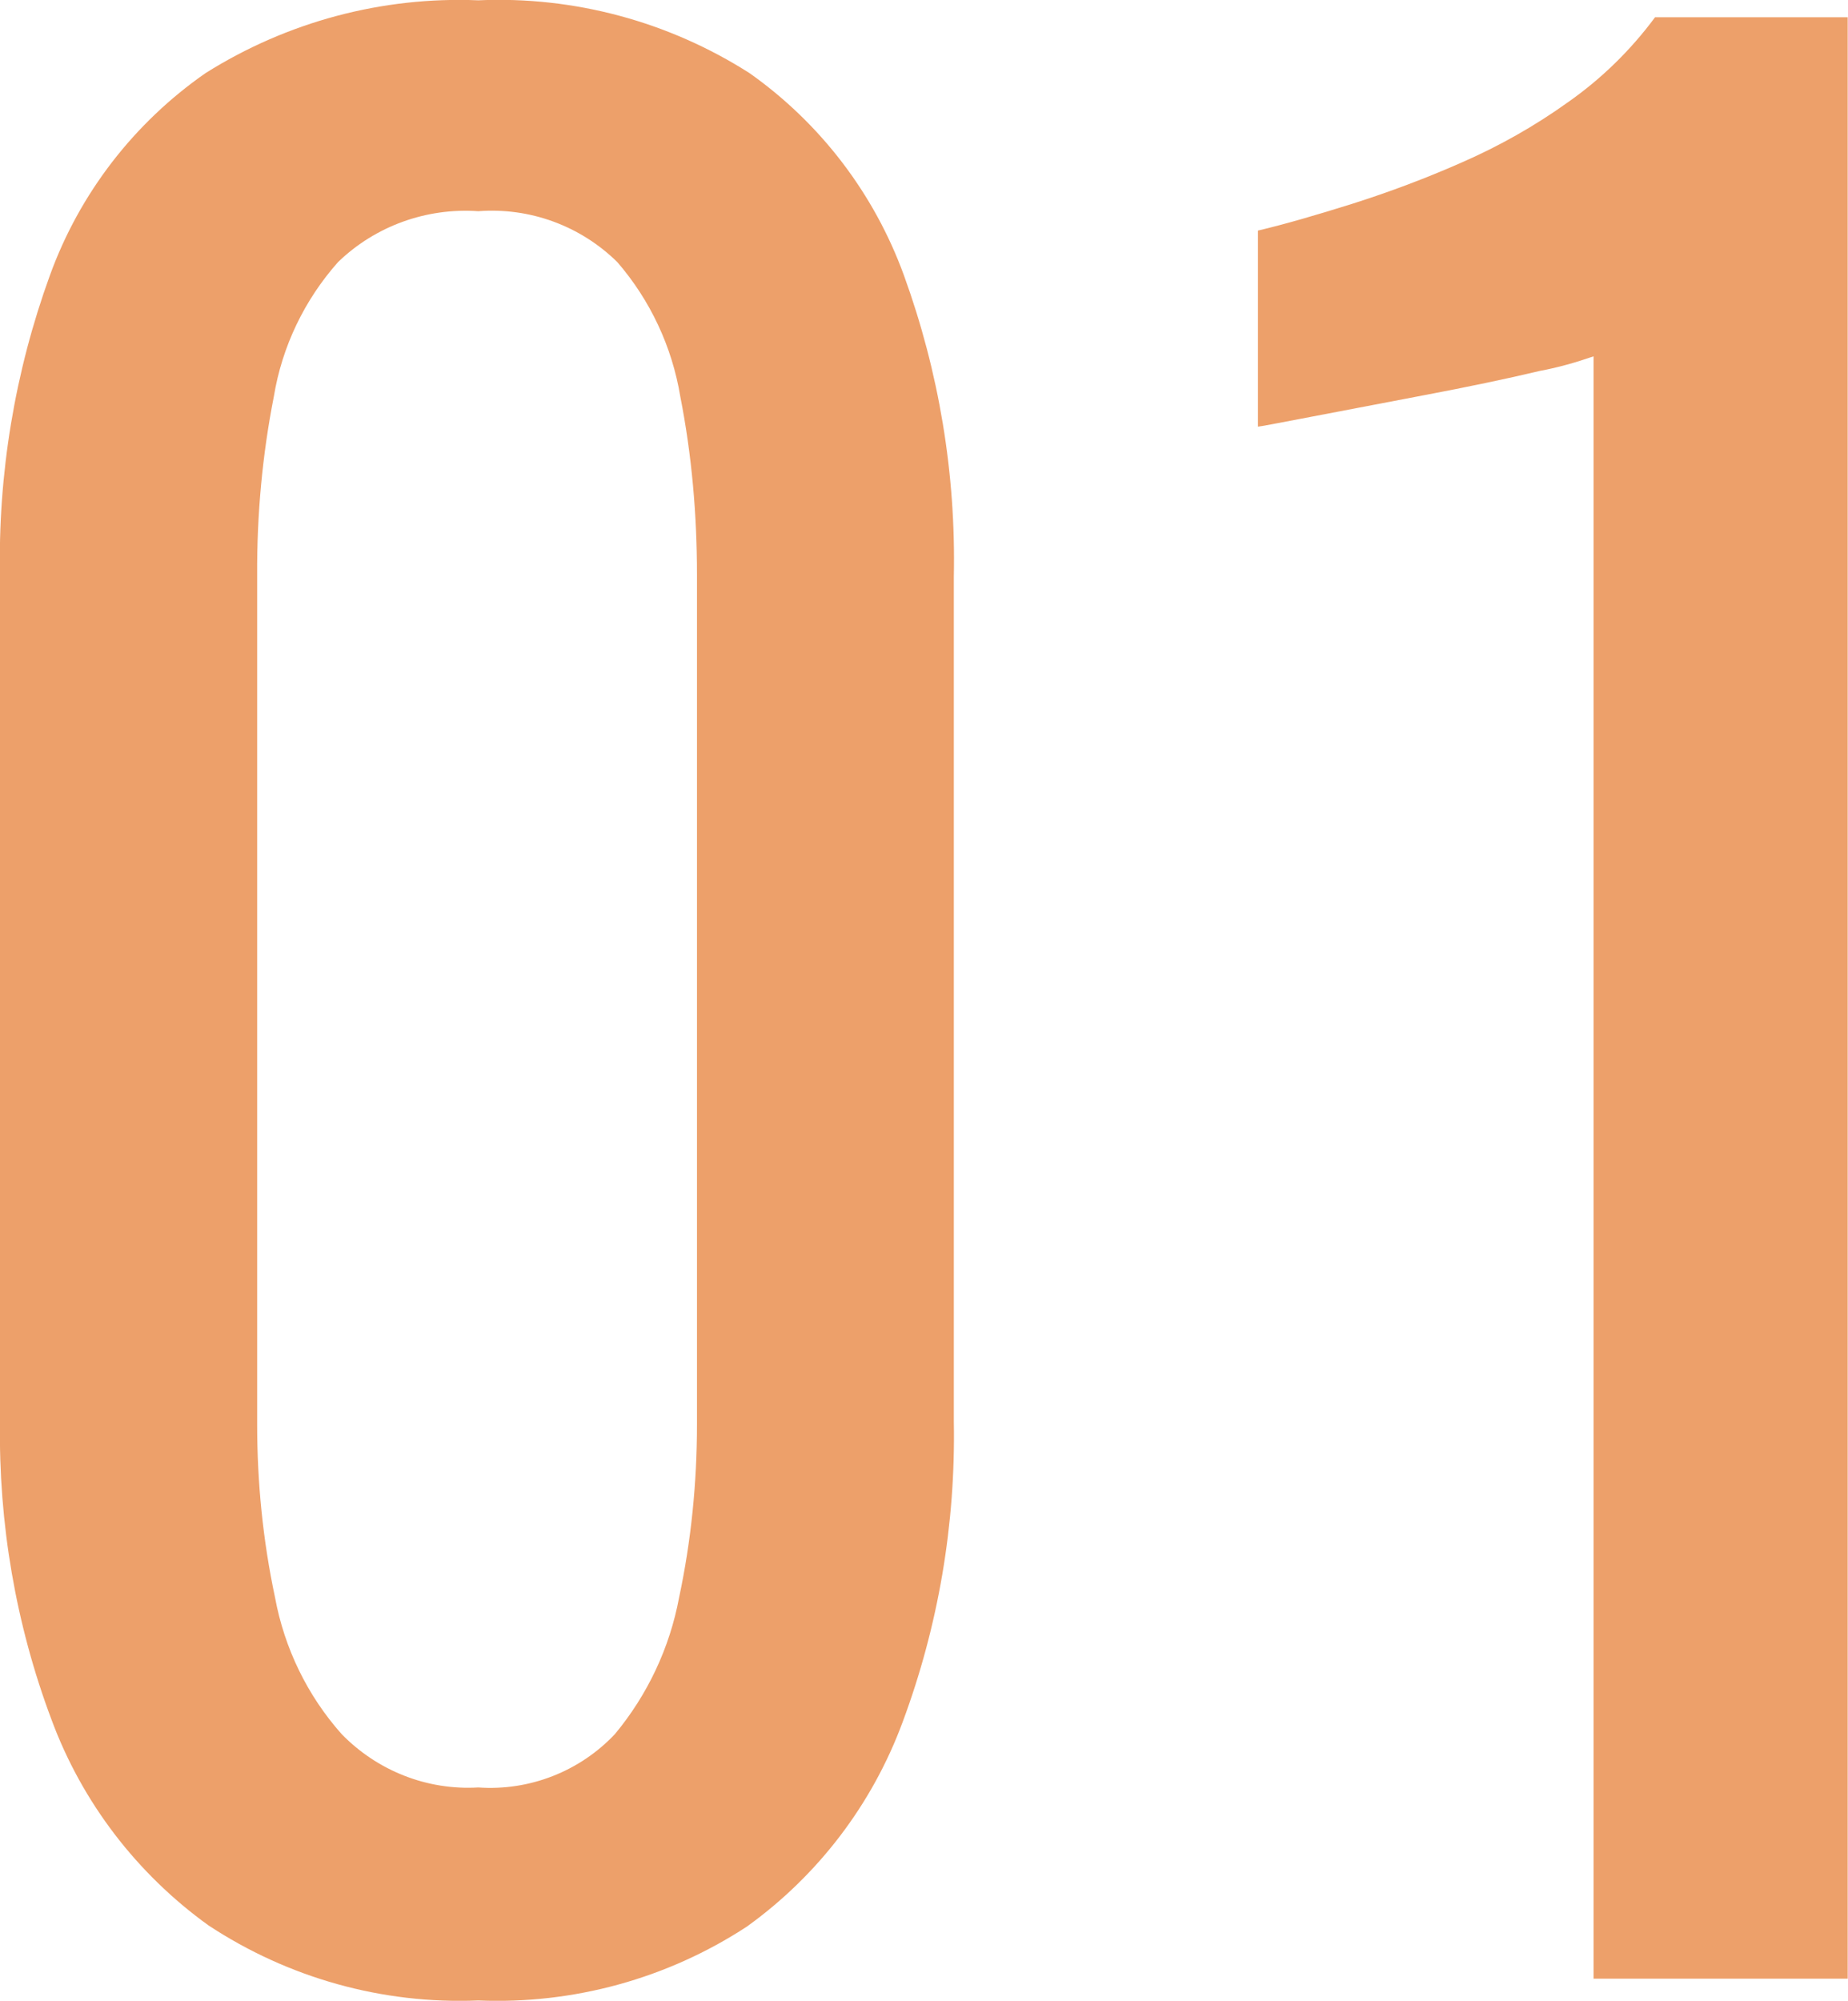
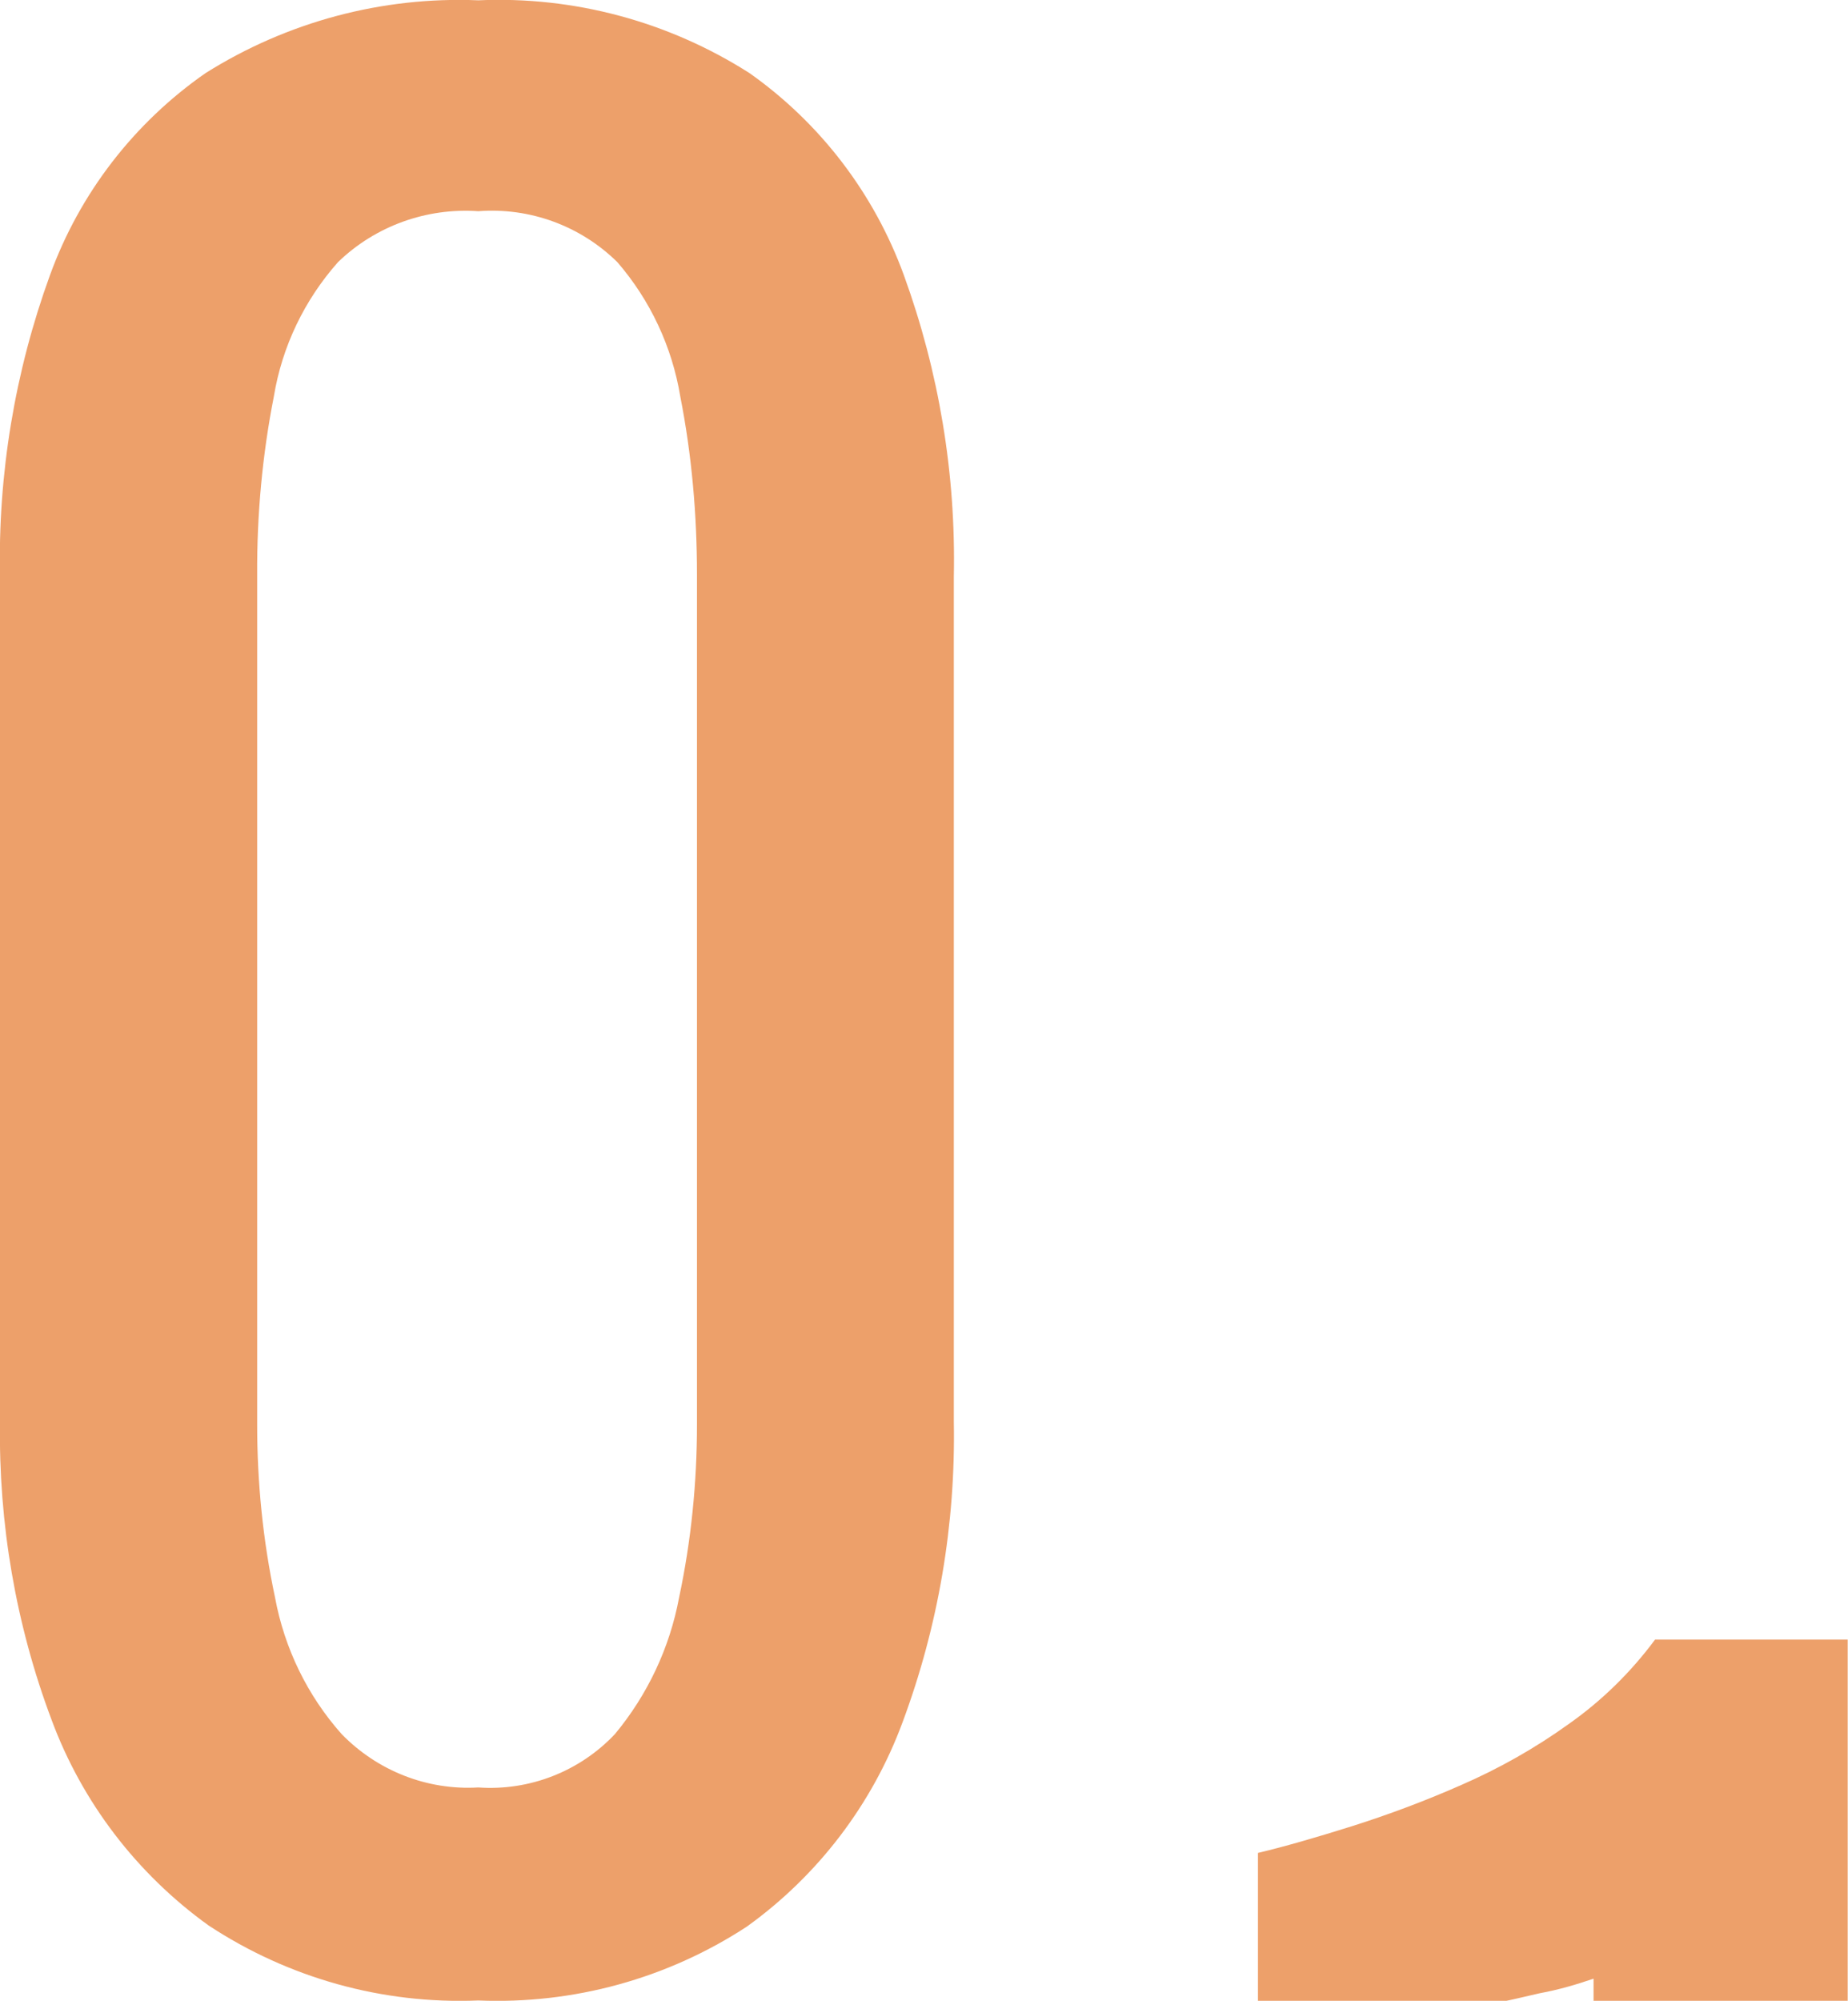
<svg xmlns="http://www.w3.org/2000/svg" id="_レイヤー_2" data-name="レイヤー 2" width="61.01" height="66.03" viewBox="0 0 61.01 66.03">
  <defs>
    <style>
      .cls-1 {
        fill: #eda06a;
        stroke-width: 0px;
      }
    </style>
  </defs>
  <g id="_レイヤー_1-2" data-name="レイヤー 1">
-     <path id="icon_num_01" data-name="icon num 01" class="cls-1" d="m15.79,66.02c-3.16.13-6.27-.74-8.91-2.48-2.36-1.7-4.17-4.06-5.18-6.79C.52,53.61-.05,50.27,0,46.92v-27.89c-.07-3.39.49-6.76,1.65-9.95.98-2.7,2.78-5.03,5.14-6.67C9.48.72,12.61-.12,15.79.01c3.16-.14,6.28.7,8.95,2.4,2.34,1.65,4.12,3.98,5.1,6.67,1.16,3.19,1.72,6.56,1.65,9.95v27.89c.06,3.38-.51,6.74-1.69,9.91-1,2.71-2.79,5.06-5.14,6.75-2.63,1.72-5.73,2.57-8.87,2.44Zm0-7.03c1.69.12,3.35-.53,4.51-1.76,1.08-1.3,1.81-2.85,2.12-4.51.4-1.88.59-3.79.59-5.71v-28.05c0-1.97-.17-3.94-.55-5.87-.27-1.64-.99-3.18-2.08-4.44-1.22-1.2-2.89-1.81-4.59-1.68-1.71-.12-3.4.49-4.63,1.68-1.11,1.25-1.85,2.79-2.12,4.44-.38,1.93-.56,3.9-.55,5.87v28.05c0,1.92.19,3.83.59,5.71.31,1.68,1.07,3.24,2.2,4.51,1.18,1.21,2.82,1.86,4.51,1.76Zm36.82,6.31V11.76c-.58.2-1.17.37-1.77.48-1.13.27-2.39.53-3.81.8-1.41.27-2.67.51-3.77.72-1.1.21-1.67.32-1.73.32v-6.47c.89-.21,1.92-.51,3.1-.88,1.23-.39,2.43-.84,3.61-1.36,1.24-.54,2.43-1.21,3.53-2,1.1-.77,2.07-1.72,2.87-2.8h6.36v64.73h-8.4Z" />
+     <path id="icon_num_01" data-name="icon num 01" class="cls-1" d="m15.79,66.02c-3.16.13-6.27-.74-8.91-2.48-2.36-1.7-4.17-4.06-5.18-6.79C.52,53.61-.05,50.27,0,46.92v-27.89c-.07-3.39.49-6.76,1.65-9.95.98-2.7,2.78-5.03,5.14-6.67C9.48.72,12.61-.12,15.79.01c3.16-.14,6.28.7,8.95,2.4,2.34,1.65,4.12,3.98,5.1,6.67,1.16,3.19,1.72,6.56,1.65,9.95v27.89c.06,3.38-.51,6.74-1.69,9.91-1,2.71-2.79,5.06-5.14,6.75-2.63,1.72-5.73,2.57-8.87,2.44Zm0-7.03c1.69.12,3.35-.53,4.51-1.76,1.08-1.3,1.81-2.85,2.12-4.51.4-1.88.59-3.79.59-5.71v-28.05c0-1.97-.17-3.94-.55-5.87-.27-1.64-.99-3.18-2.08-4.44-1.22-1.2-2.89-1.81-4.59-1.68-1.71-.12-3.4.49-4.63,1.68-1.11,1.25-1.85,2.79-2.12,4.44-.38,1.93-.56,3.9-.55,5.87v28.05c0,1.92.19,3.83.59,5.71.31,1.68,1.07,3.24,2.2,4.51,1.18,1.21,2.82,1.86,4.51,1.76Zm36.82,6.31c-.58.2-1.17.37-1.77.48-1.13.27-2.39.53-3.81.8-1.41.27-2.67.51-3.77.72-1.1.21-1.67.32-1.73.32v-6.47c.89-.21,1.92-.51,3.1-.88,1.23-.39,2.43-.84,3.61-1.36,1.24-.54,2.43-1.21,3.53-2,1.1-.77,2.07-1.72,2.87-2.8h6.36v64.73h-8.4Z" />
  </g>
</svg>